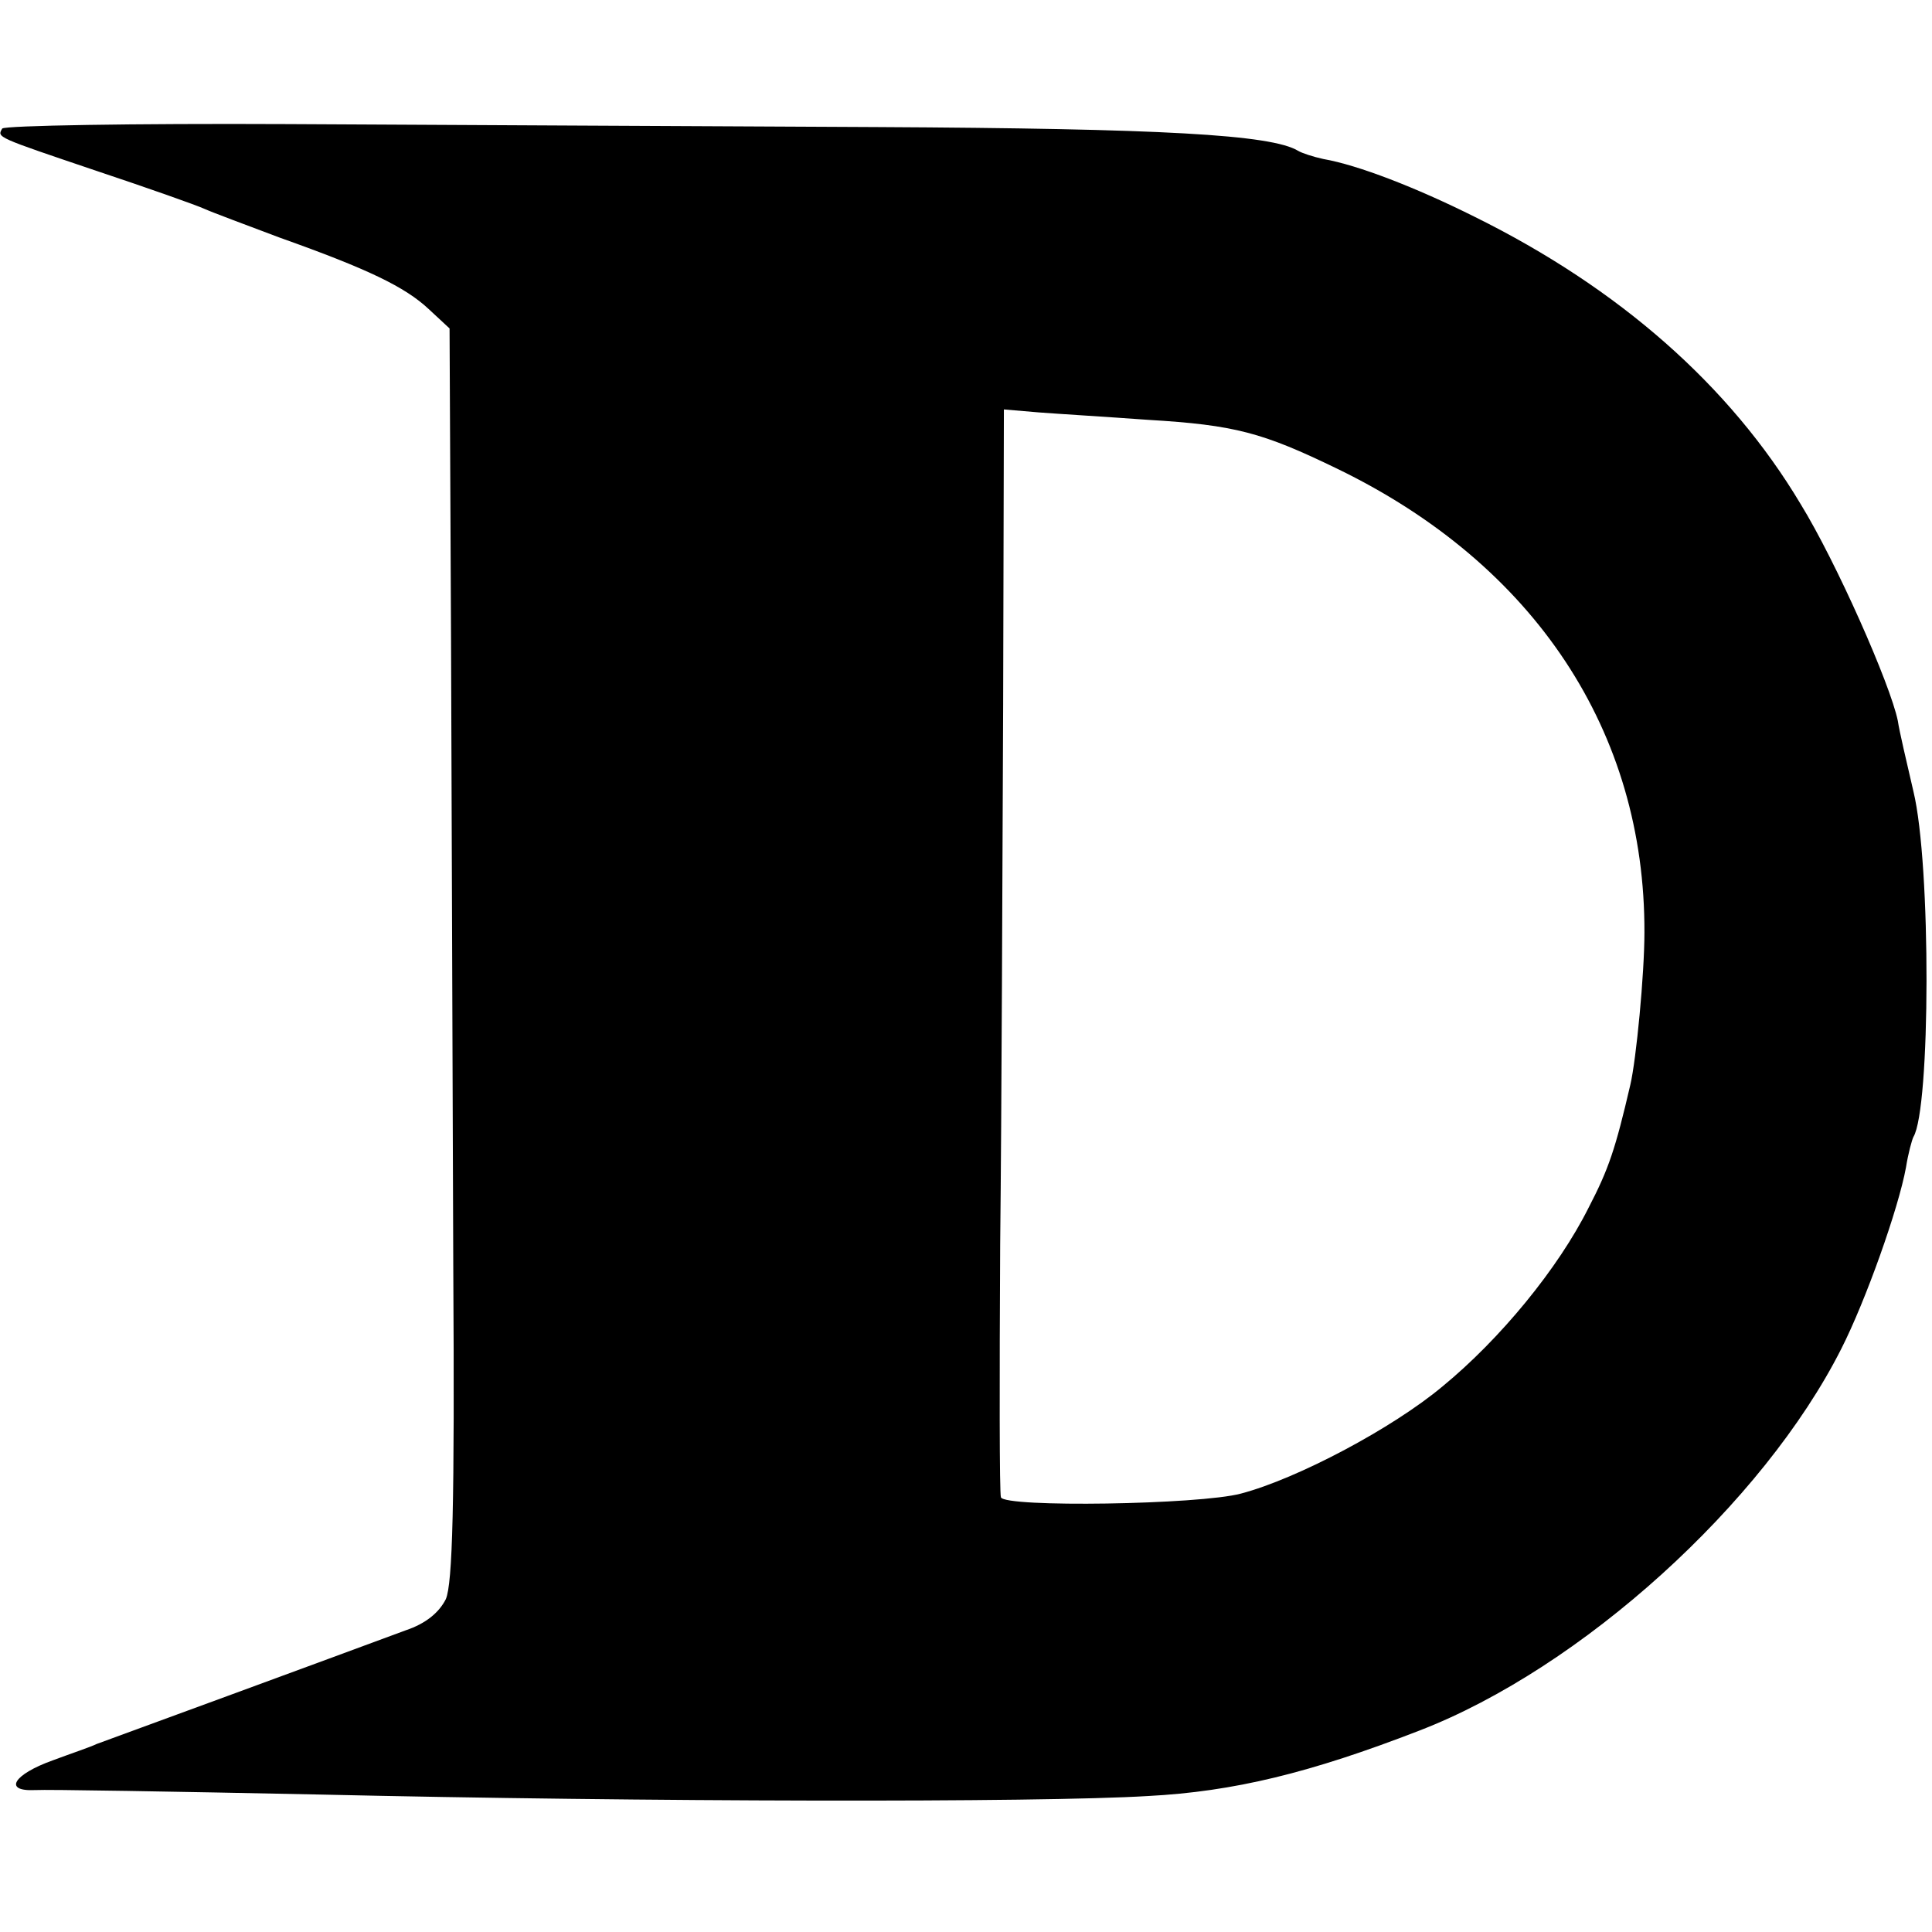
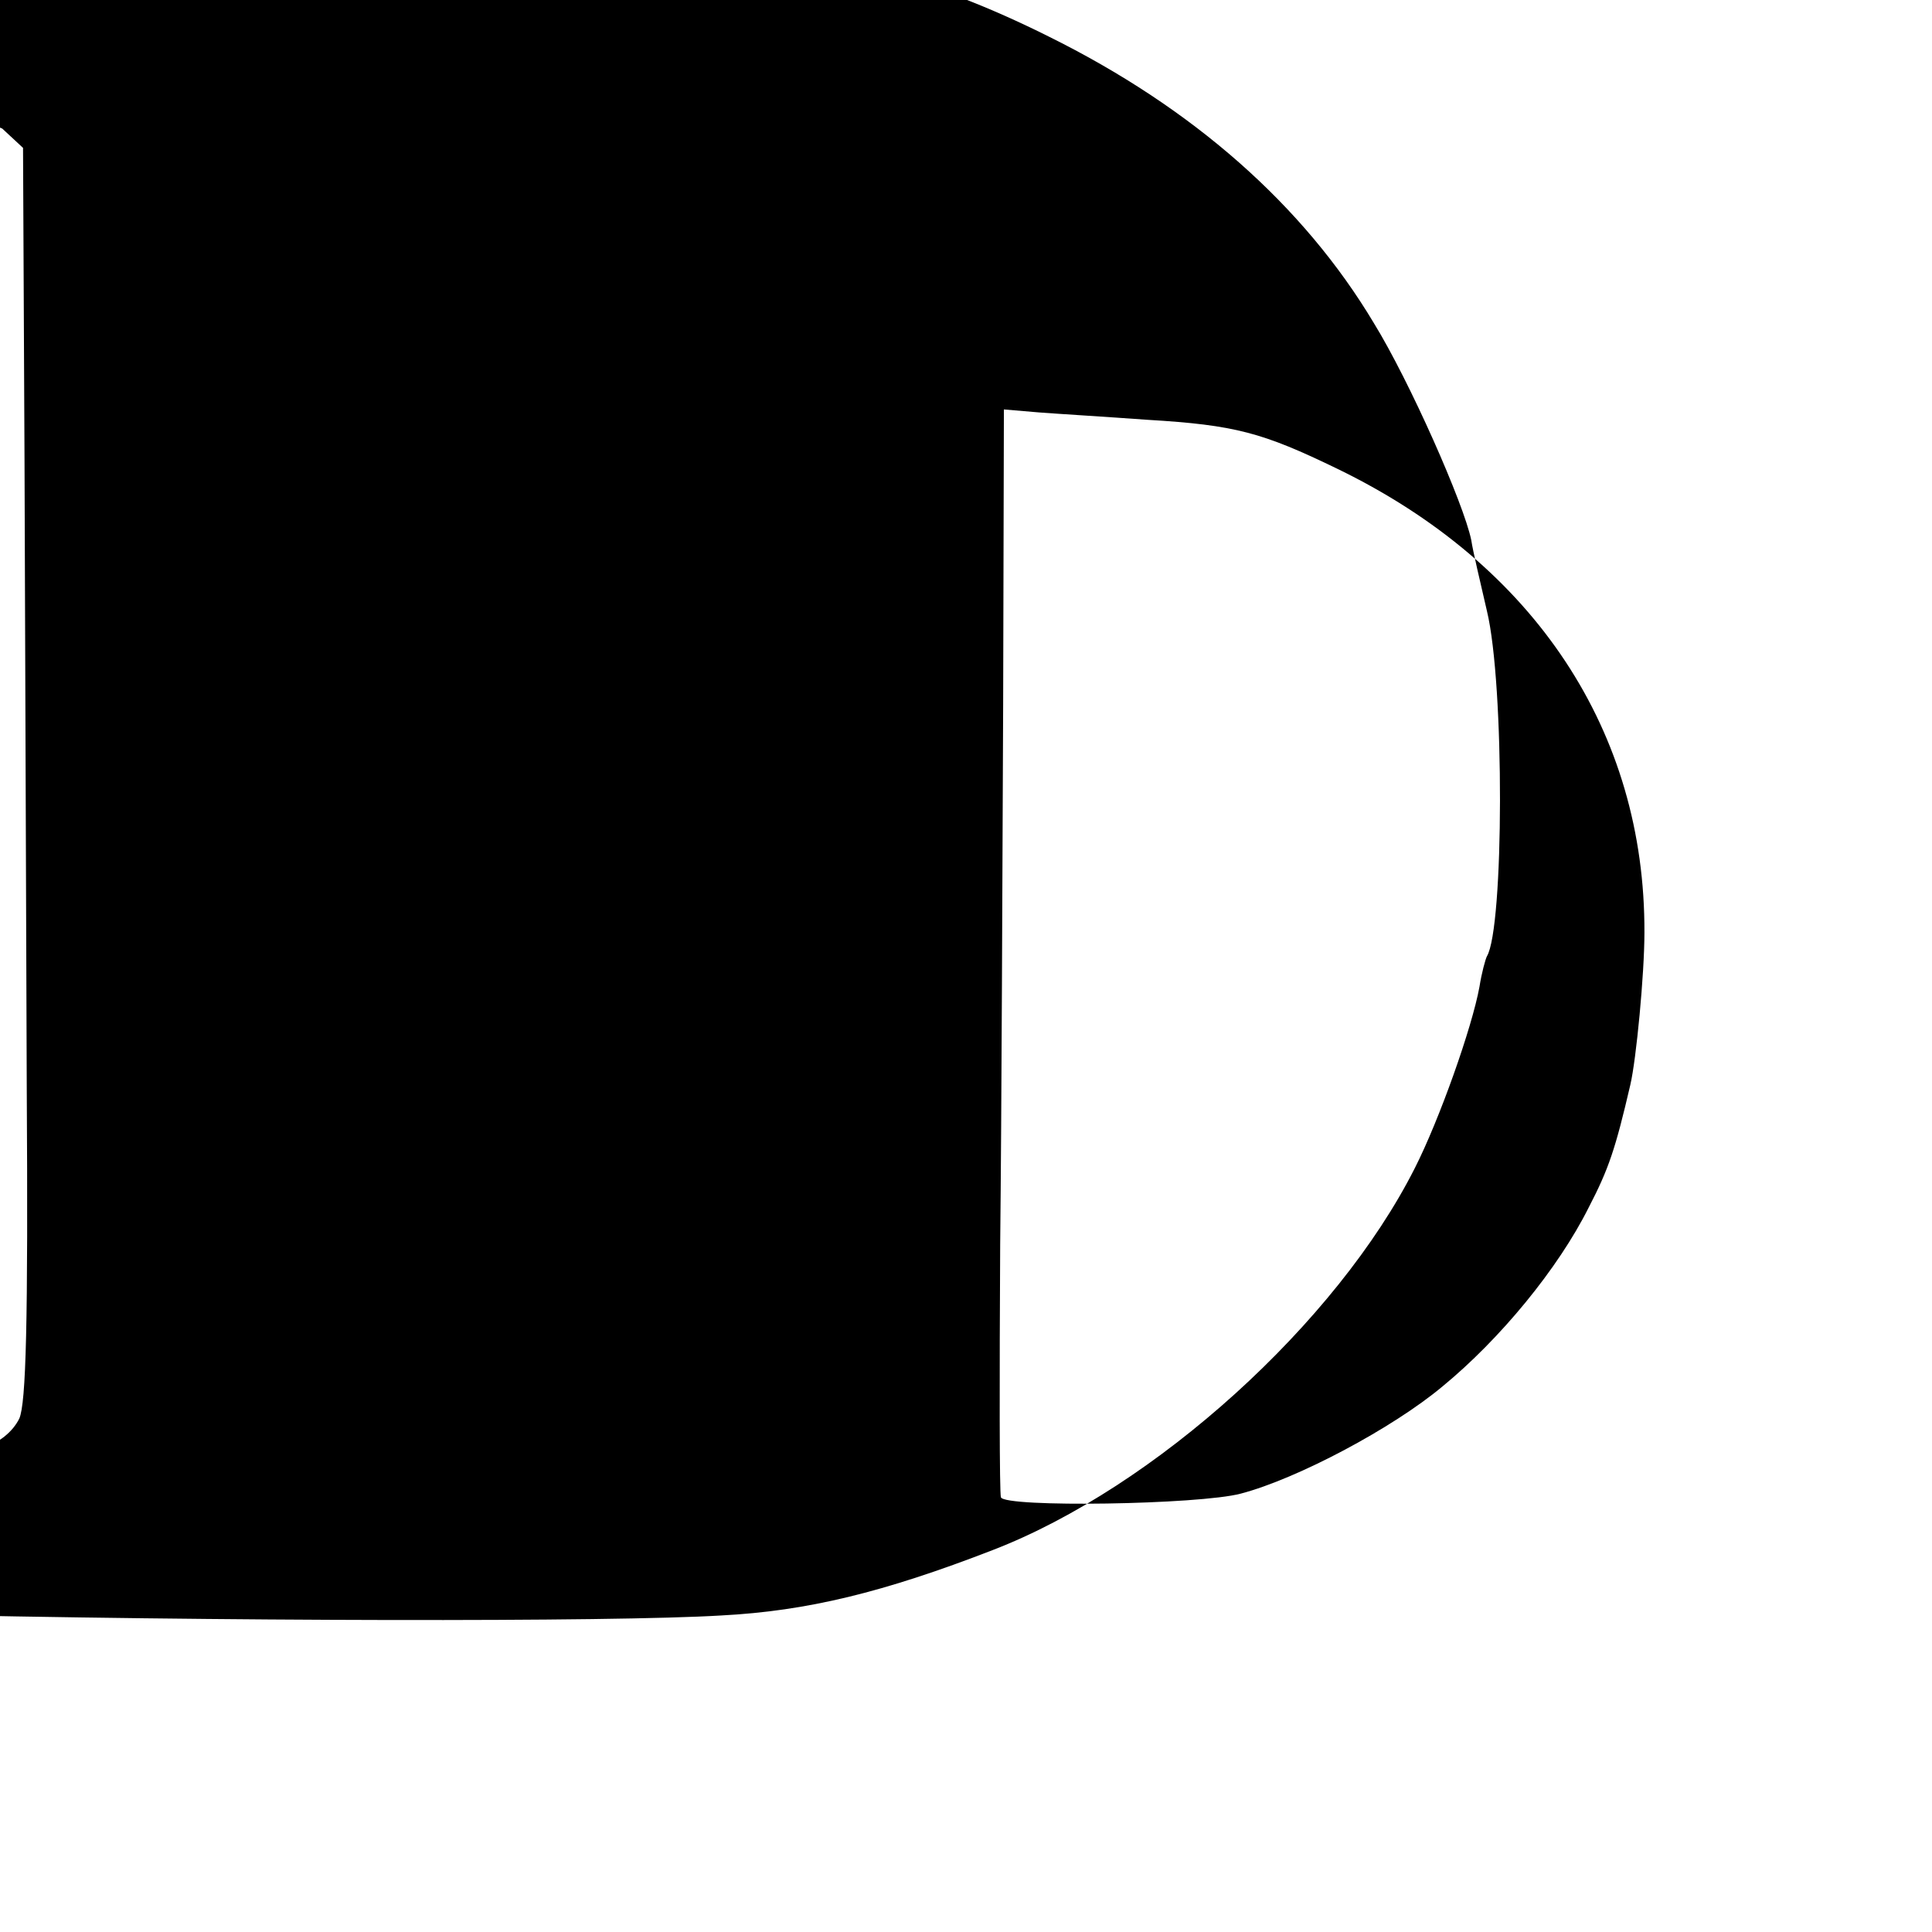
<svg xmlns="http://www.w3.org/2000/svg" version="1.0" width="260pt" height="260pt" viewBox="0 0 260 260" preserveAspectRatio="xMidYMid meet">
  <g transform="translate(0,260) scale(0.1,-0.1)" fill="#000000" stroke="none">
-     <path d="M3 2427 c-7 -12 -9 -11 127 -57 69 -23 134 -46 145 -51 11 -5 57 -22 102 -39 118 -42 168 -66 200 -96 l28 -26 2 -421 c1 -232 2 -611 3 -842 2 -321 -1 -426 -10 -447 -9 -18 -27 -33 -54 -42 -97 -36 -402 -148 -416 -153 -8 -4 -35 -13 -59 -22 -53 -19 -67 -42 -24 -40 15 1 188 -2 383 -6 436 -10 968 -11 1115 -2 115 6 218 31 365 88 218 84 463 306 568 514 33 65 77 189 87 244 3 19 8 37 10 41 23 38 24 366 0 465 -9 39 -19 81 -21 95 -10 49 -83 214 -131 292 -95 159 -244 290 -438 386 -80 40 -158 70 -204 78 -14 3 -29 8 -34 11 -36 22 -185 30 -567 32 -228 1 -585 3 -793 4 -209 1 -381 -2 -384 -6z m1542 -392 c117 -7 154 -17 255 -66 266 -129 414 -354 413 -624 0 -56 -11 -171 -19 -205 -20 -86 -29 -113 -56 -165 -41 -82 -119 -177 -197 -241 -67 -56 -195 -124 -271 -144 -56 -15 -318 -19 -323 -5 -2 6 -2 159 -1 340 2 182 3 509 4 727 l1 397 47 -4 c26 -2 92 -6 147 -10z" />
+     <path d="M3 2427 l28 -26 2 -421 c1 -232 2 -611 3 -842 2 -321 -1 -426 -10 -447 -9 -18 -27 -33 -54 -42 -97 -36 -402 -148 -416 -153 -8 -4 -35 -13 -59 -22 -53 -19 -67 -42 -24 -40 15 1 188 -2 383 -6 436 -10 968 -11 1115 -2 115 6 218 31 365 88 218 84 463 306 568 514 33 65 77 189 87 244 3 19 8 37 10 41 23 38 24 366 0 465 -9 39 -19 81 -21 95 -10 49 -83 214 -131 292 -95 159 -244 290 -438 386 -80 40 -158 70 -204 78 -14 3 -29 8 -34 11 -36 22 -185 30 -567 32 -228 1 -585 3 -793 4 -209 1 -381 -2 -384 -6z m1542 -392 c117 -7 154 -17 255 -66 266 -129 414 -354 413 -624 0 -56 -11 -171 -19 -205 -20 -86 -29 -113 -56 -165 -41 -82 -119 -177 -197 -241 -67 -56 -195 -124 -271 -144 -56 -15 -318 -19 -323 -5 -2 6 -2 159 -1 340 2 182 3 509 4 727 l1 397 47 -4 c26 -2 92 -6 147 -10z" />
  </g>
</svg>